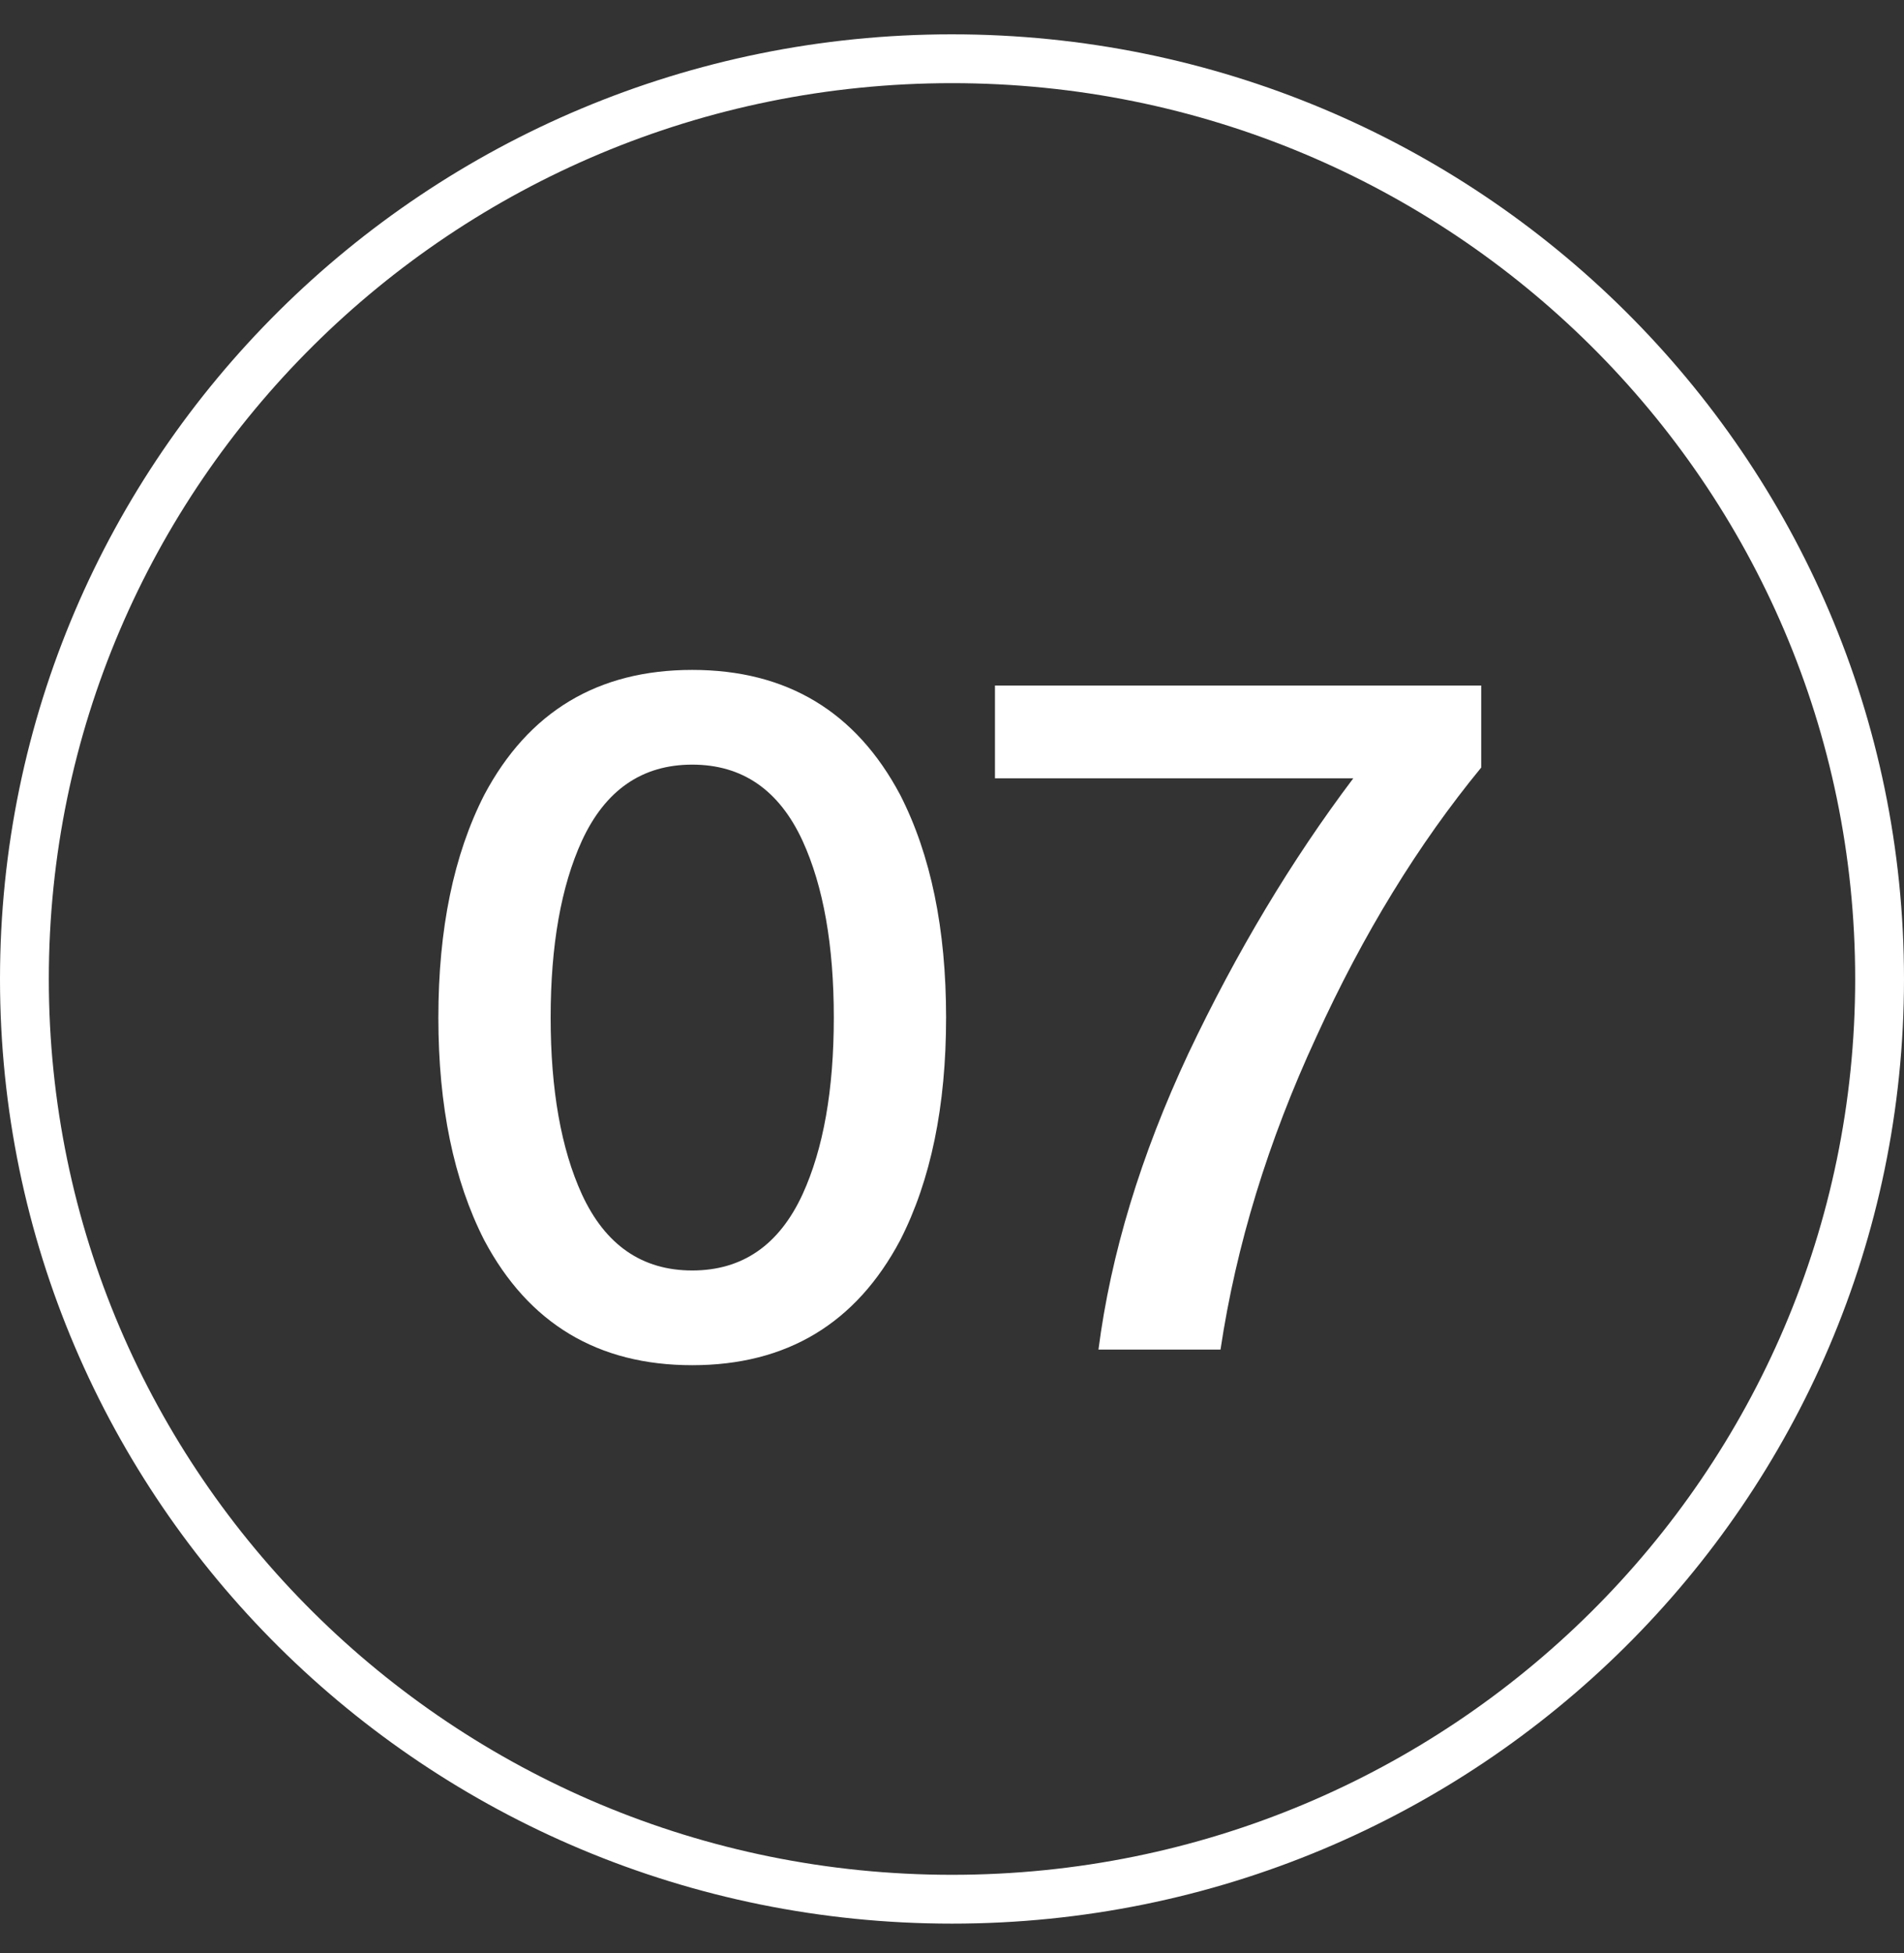
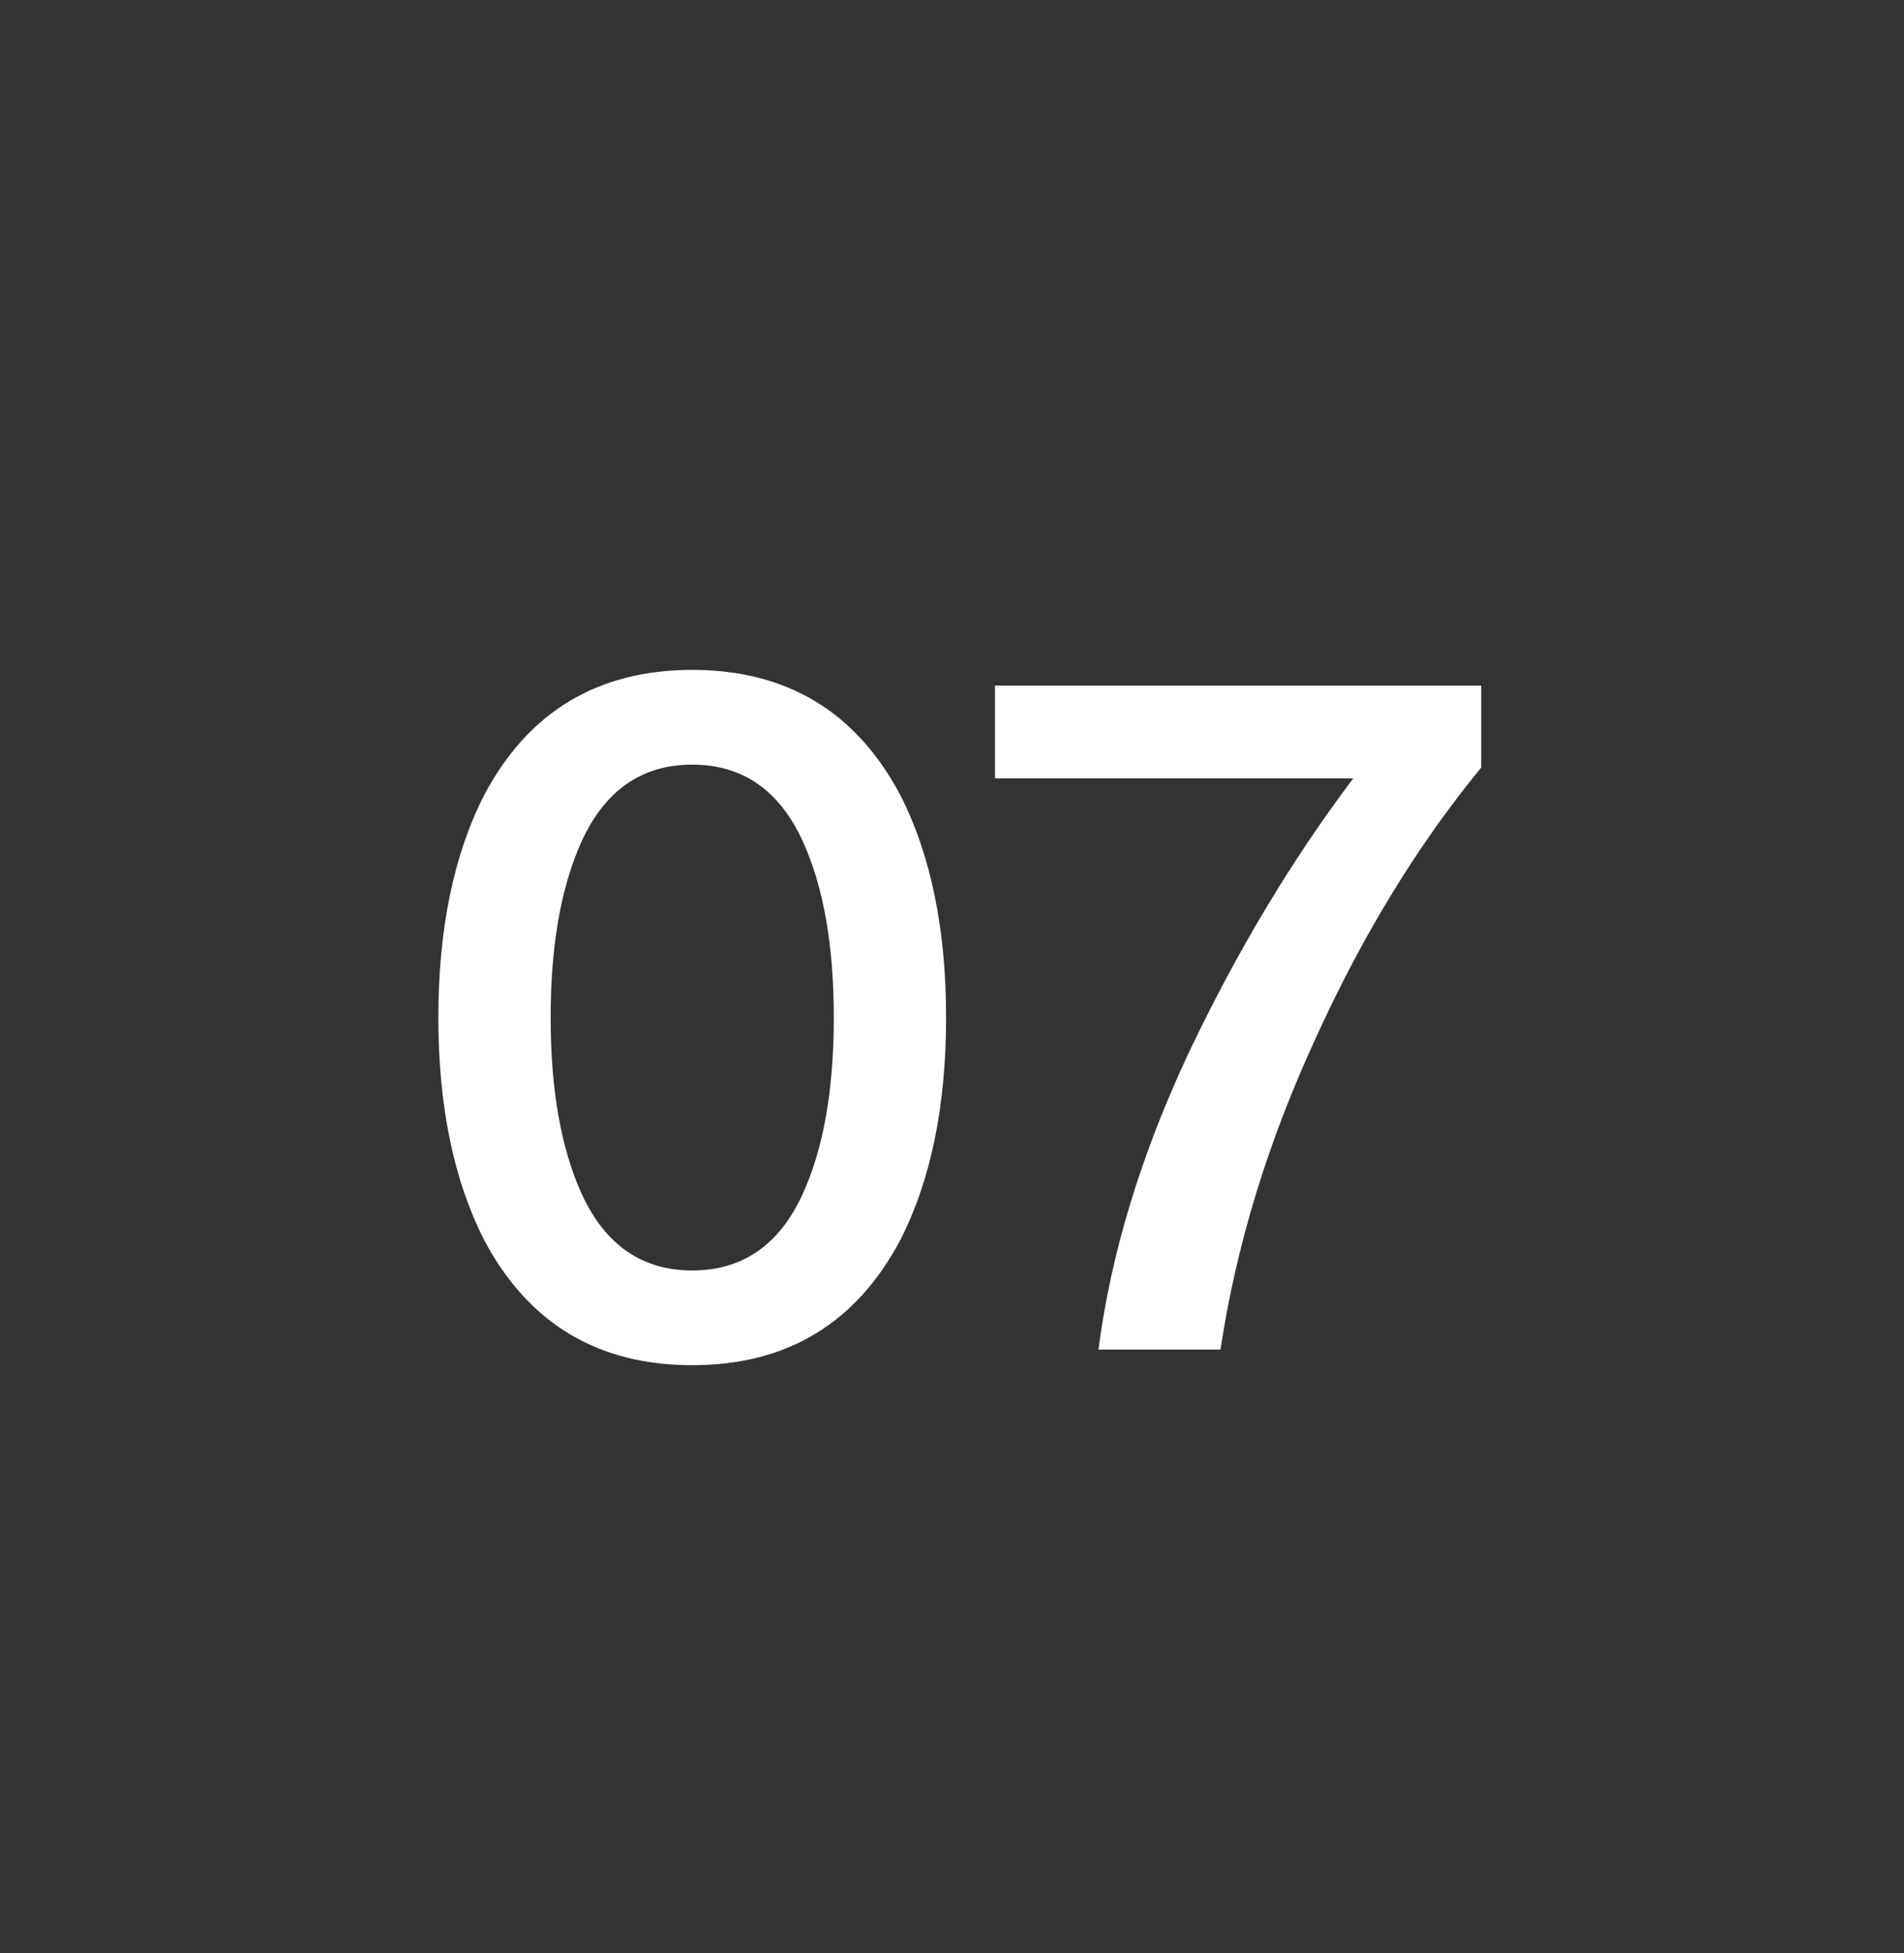
<svg xmlns="http://www.w3.org/2000/svg" width="39" height="40" viewBox="0 0 39 40" fill="none">
  <rect x="0" y="0" width="39" height="40" fill="#333333" stroke="none" />
-   <path d="M38.5 20.05C38.5 30.455 29.997 38.897 19.5 38.897C9.003 38.897 0.5 30.455 0.5 20.05C0.5 9.645 9.003 1.203 19.5 1.203C29.997 1.203 38.5 9.645 38.5 20.05Z" stroke="white" />
  <path d="M18.439 16.28C19.066 17.507 19.379 19.027 19.379 20.84C19.379 22.653 19.066 24.173 18.439 25.4C17.533 27.107 16.113 27.96 14.179 27.96C12.246 27.96 10.826 27.107 9.919 25.4C9.293 24.173 8.979 22.653 8.979 20.84C8.979 19.027 9.293 17.507 9.919 16.28C10.826 14.573 12.246 13.72 14.179 13.72C16.113 13.72 17.533 14.573 18.439 16.28ZM11.919 17.22C11.493 18.153 11.279 19.36 11.279 20.84C11.279 22.32 11.493 23.527 11.919 24.46C12.399 25.5 13.153 26.02 14.179 26.02C15.206 26.02 15.959 25.5 16.439 24.46C16.866 23.527 17.079 22.32 17.079 20.84C17.079 19.36 16.866 18.153 16.439 17.22C15.959 16.18 15.206 15.66 14.179 15.66C13.153 15.66 12.399 16.18 11.919 17.22ZM20.38 14.04H30.34V15.72C29.047 17.293 27.92 19.133 26.96 21.24C25.973 23.373 25.32 25.507 25 27.64H22.5C22.753 25.68 23.367 23.66 24.34 21.58C25.327 19.5 26.453 17.62 27.72 15.94H20.38V14.04Z" fill="white" />
</svg>